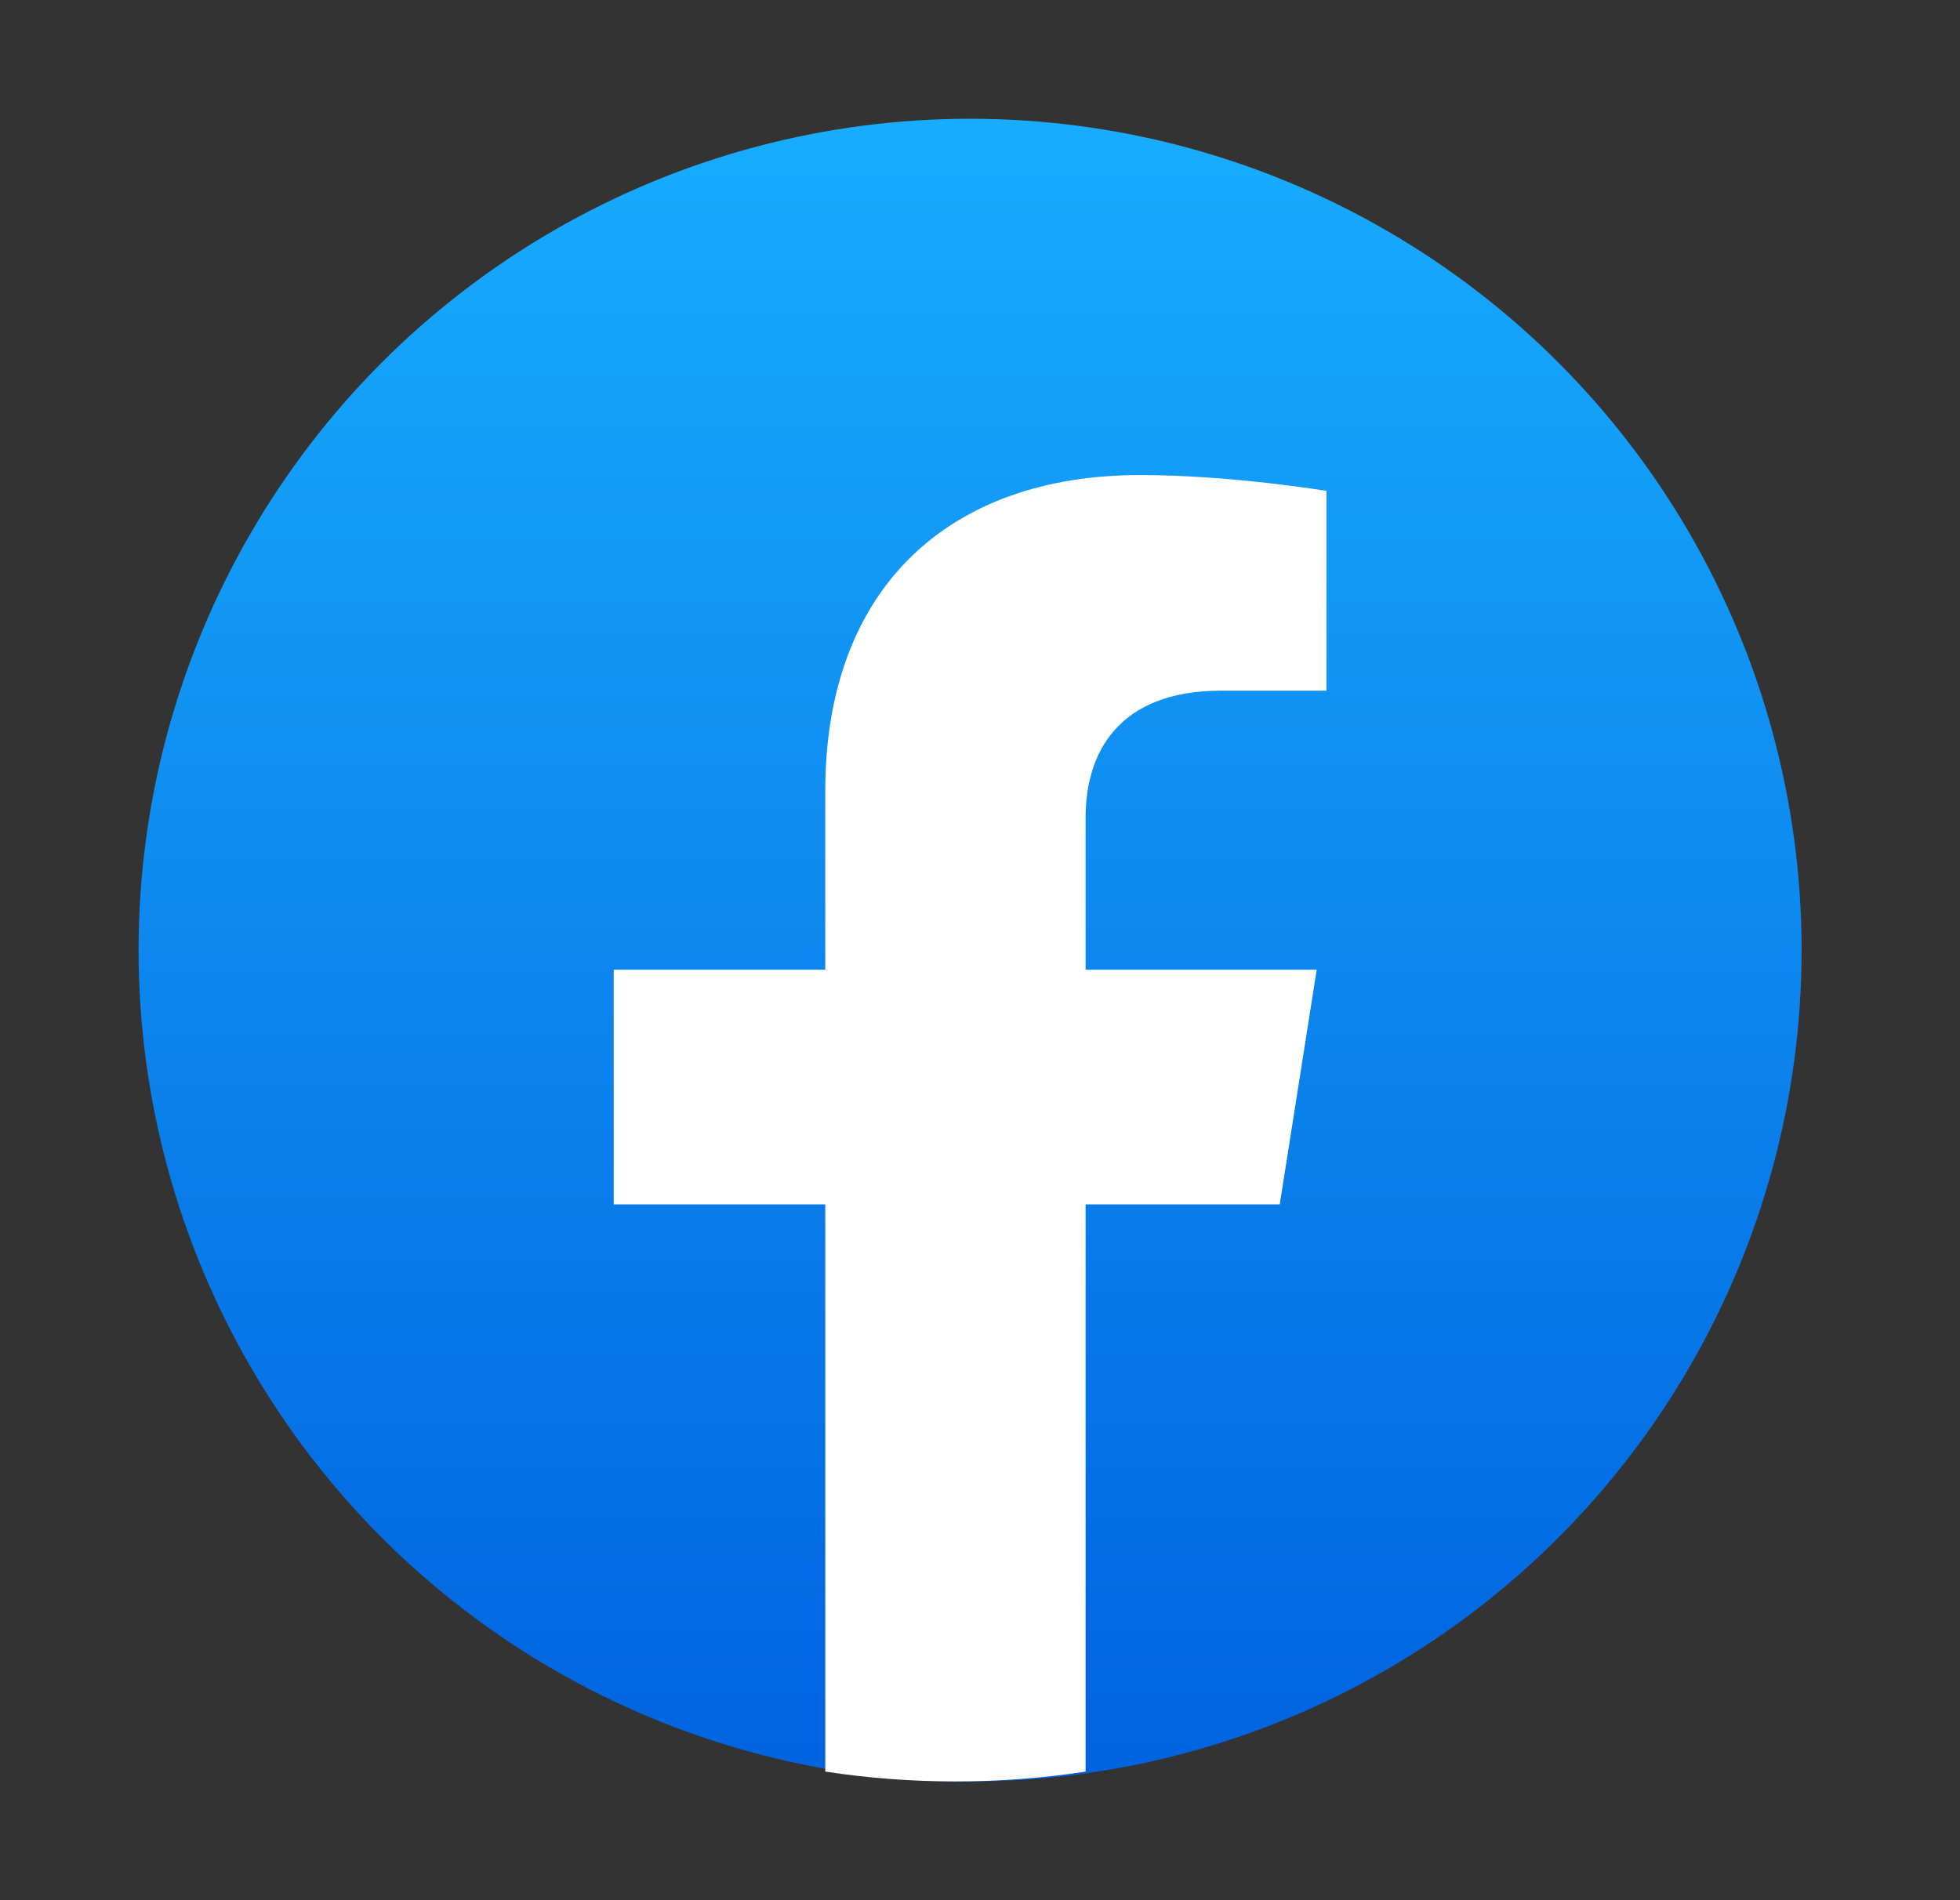
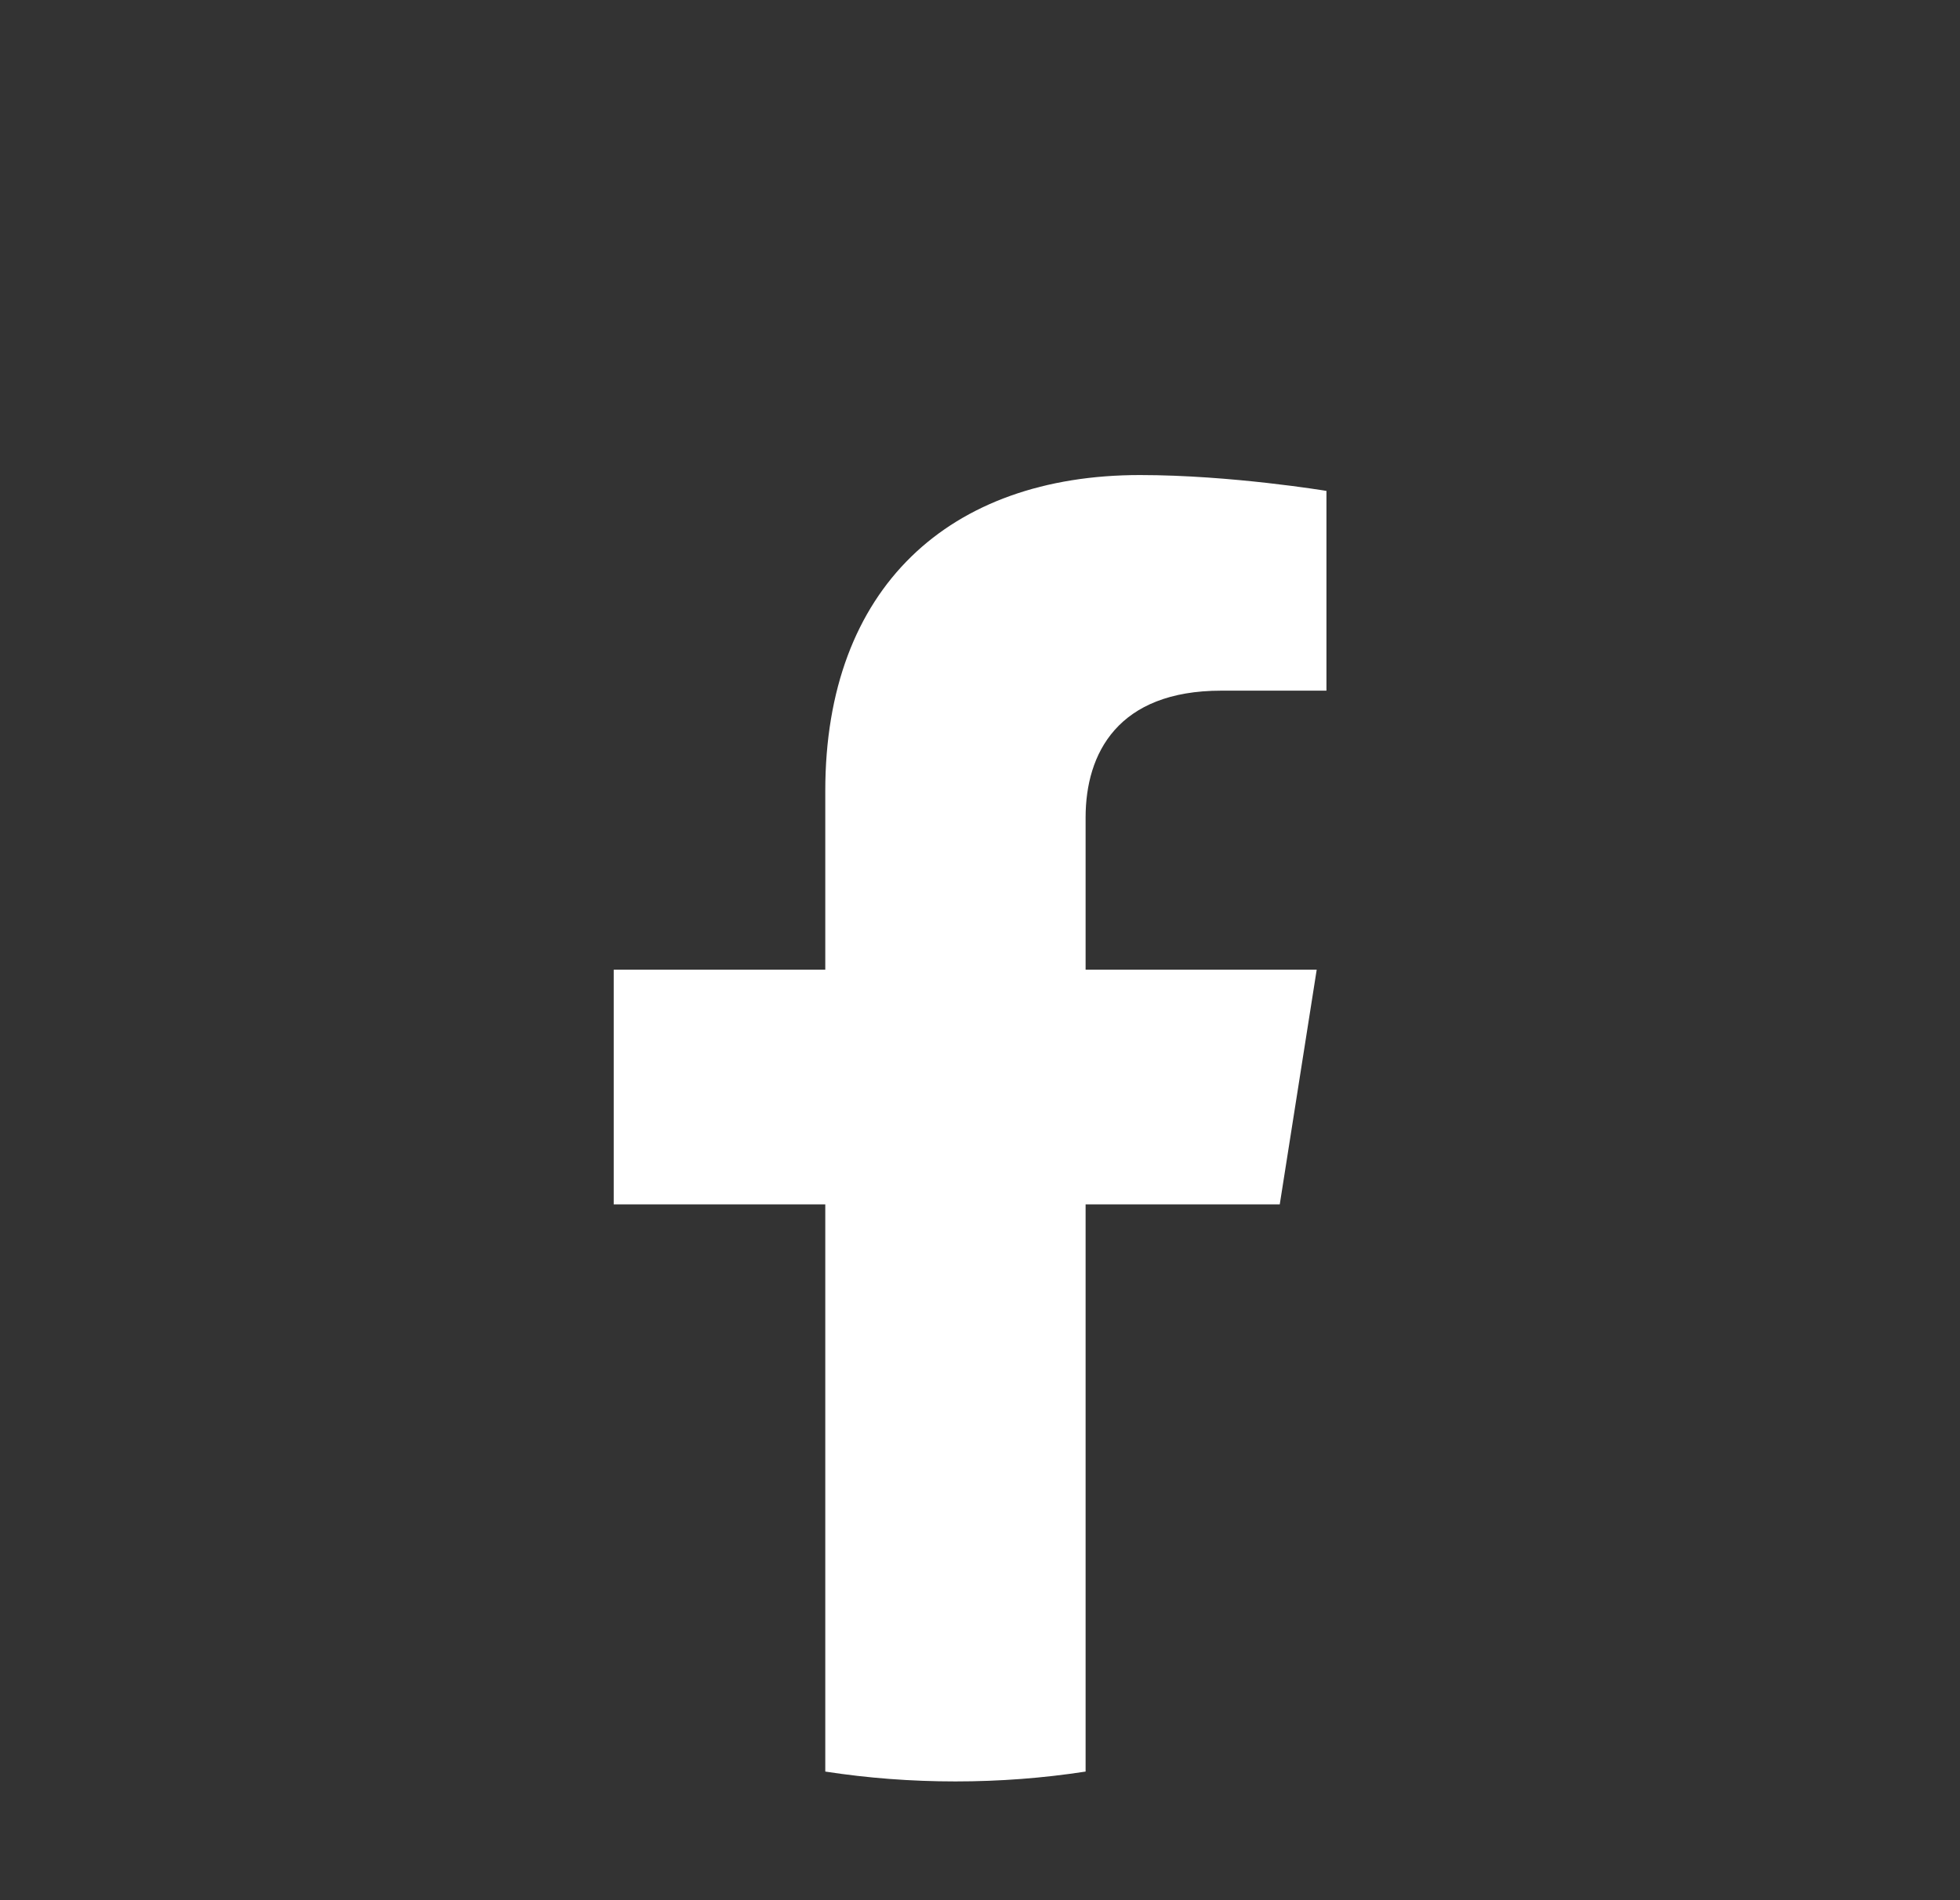
<svg xmlns="http://www.w3.org/2000/svg" width="33" height="32" viewBox="0 0 33 32" fill="none">
  <rect x="0" y="0" width="33" height="32" fill="#333333" stroke="none" />
-   <circle cx="16.333" cy="16" r="14" fill="url(#paint0_linear_12855_3606)" />
  <path d="M21.547 20.282L22.169 16.33H18.278V13.767C18.278 12.686 18.821 11.631 20.563 11.631H22.333V8.267C22.333 8.267 20.727 8 19.193 8C15.988 8 13.895 9.893 13.895 13.318V16.33H10.333V20.282H13.895V29.834C14.61 29.944 15.341 30 16.086 30C16.832 30 17.563 29.944 18.278 29.834V20.282H21.547Z" fill="white" />
  <defs>
    <linearGradient id="paint0_linear_12855_3606" x1="16.333" y1="2" x2="16.333" y2="29.917" gradientUnits="userSpaceOnUse">
      <stop stop-color="#18ACFE" />
      <stop offset="1" stop-color="#0163E0" />
    </linearGradient>
  </defs>
</svg>